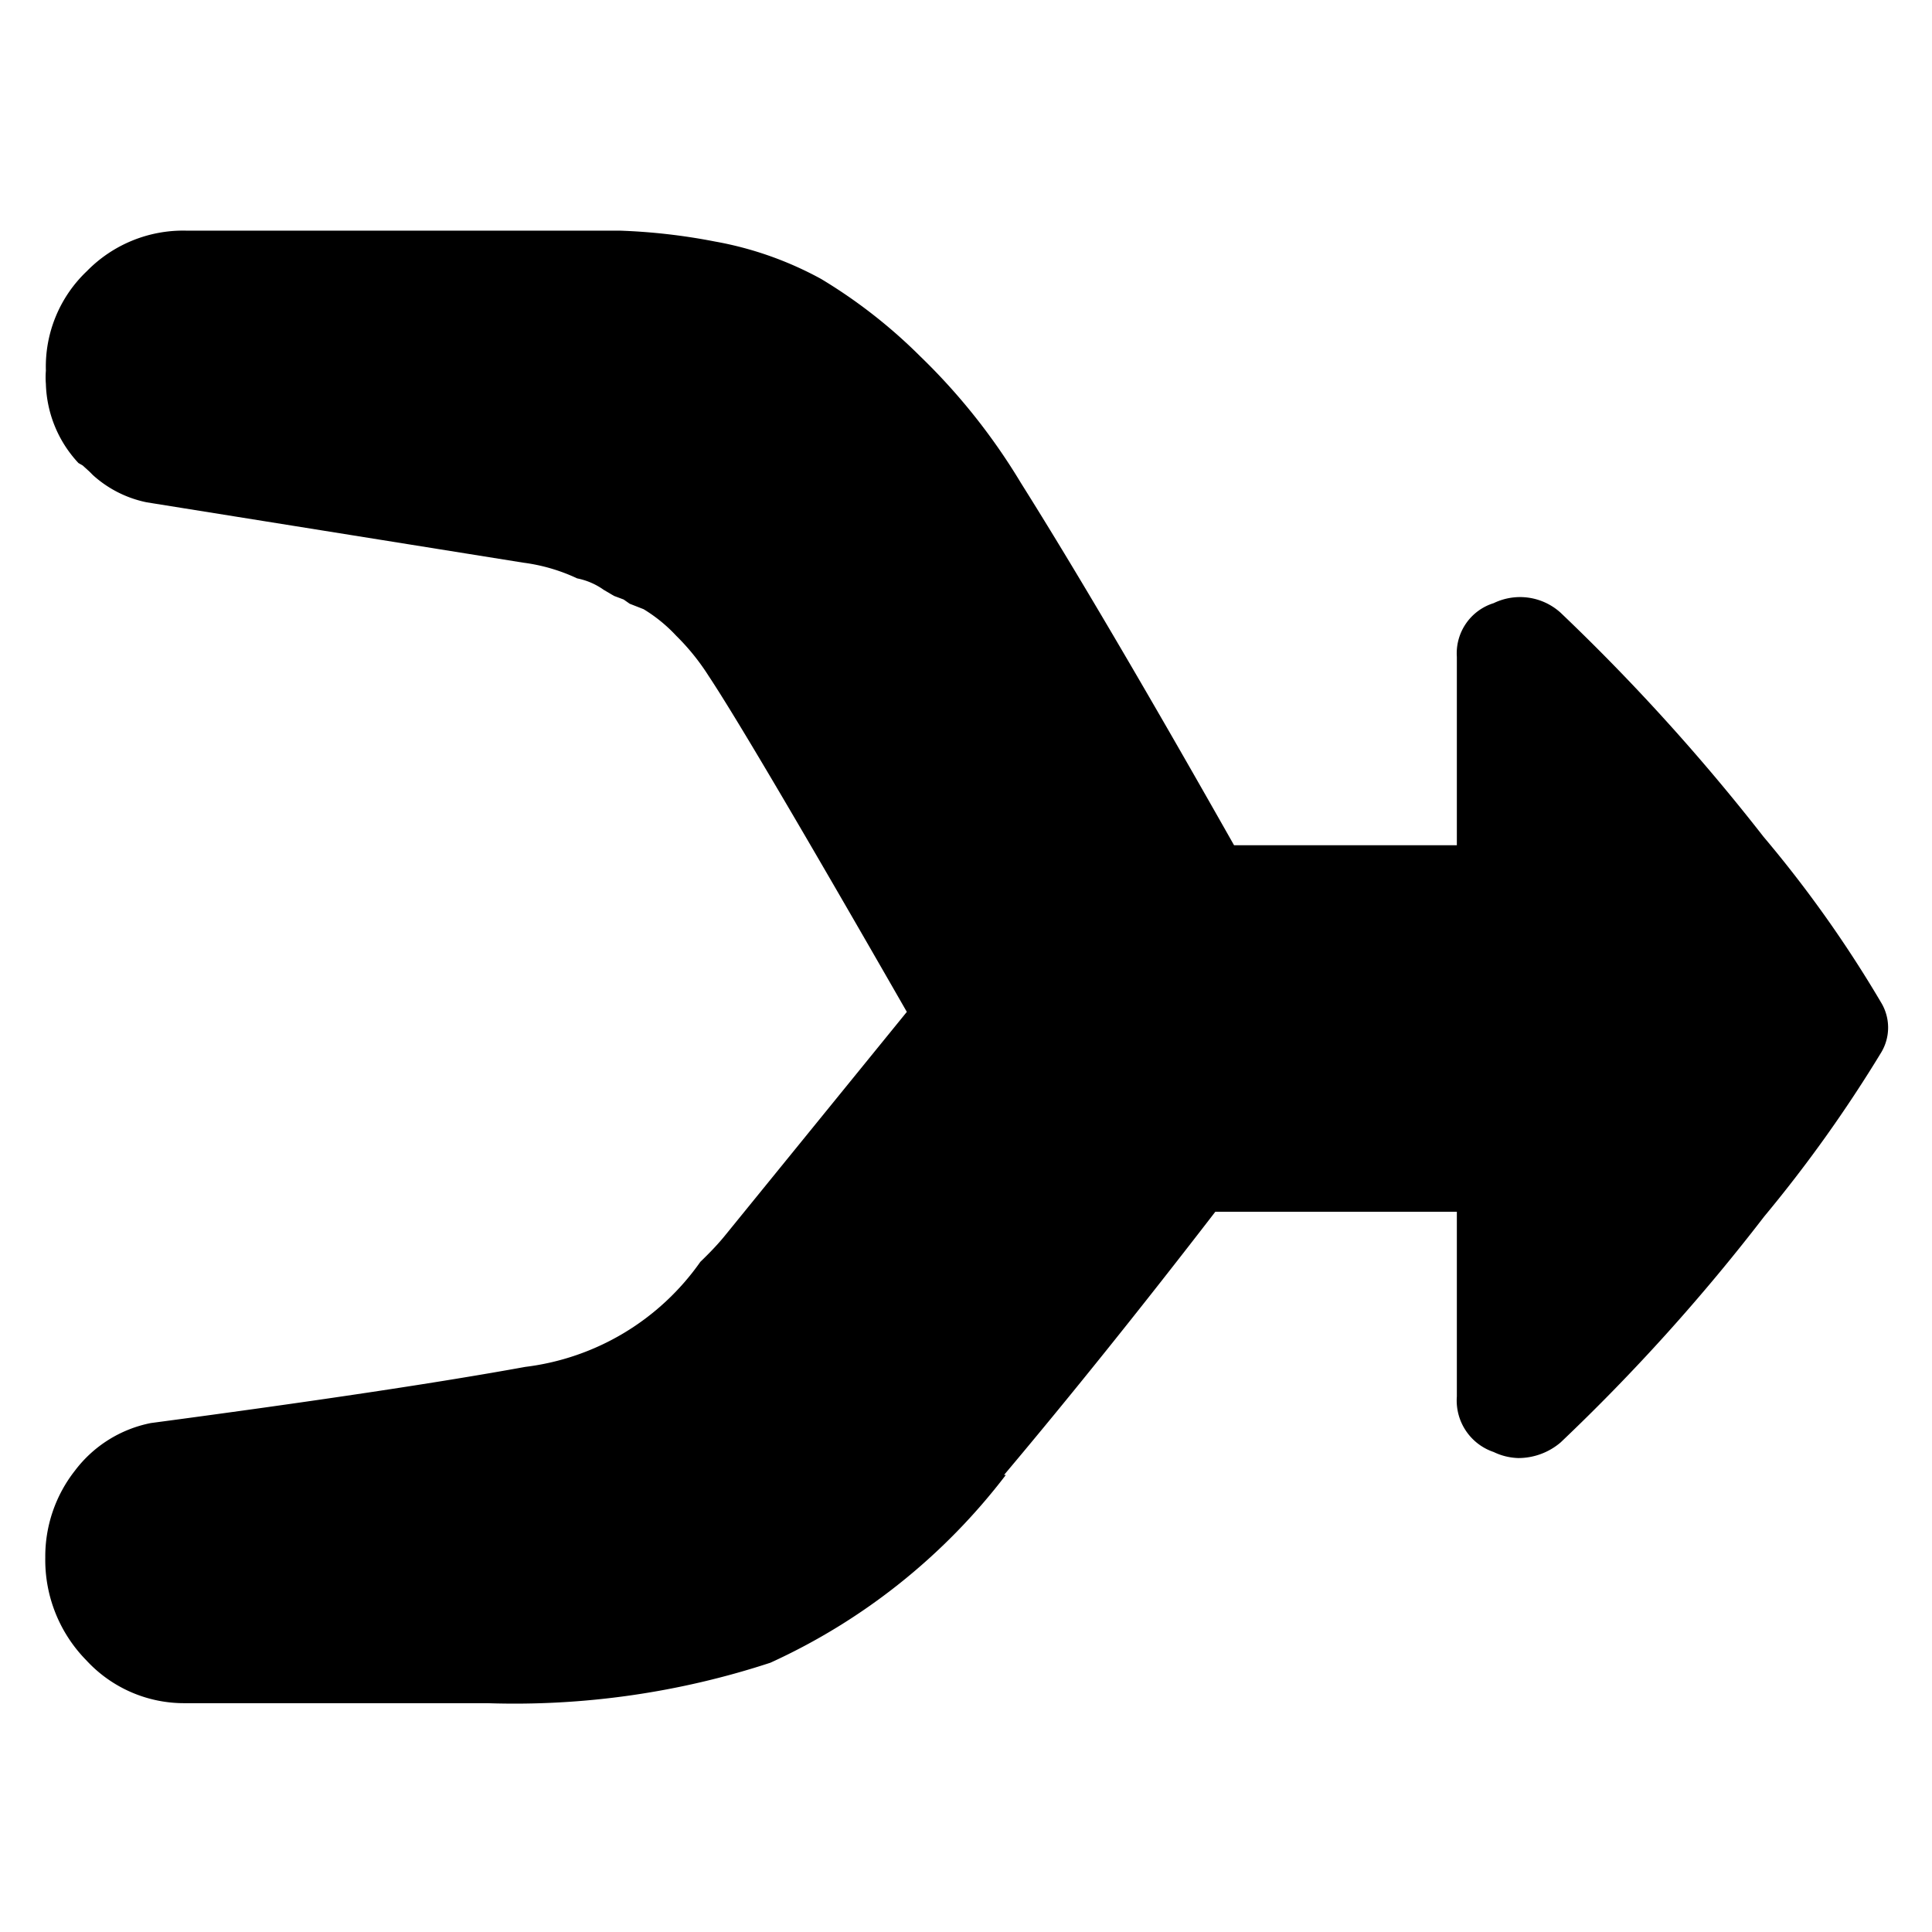
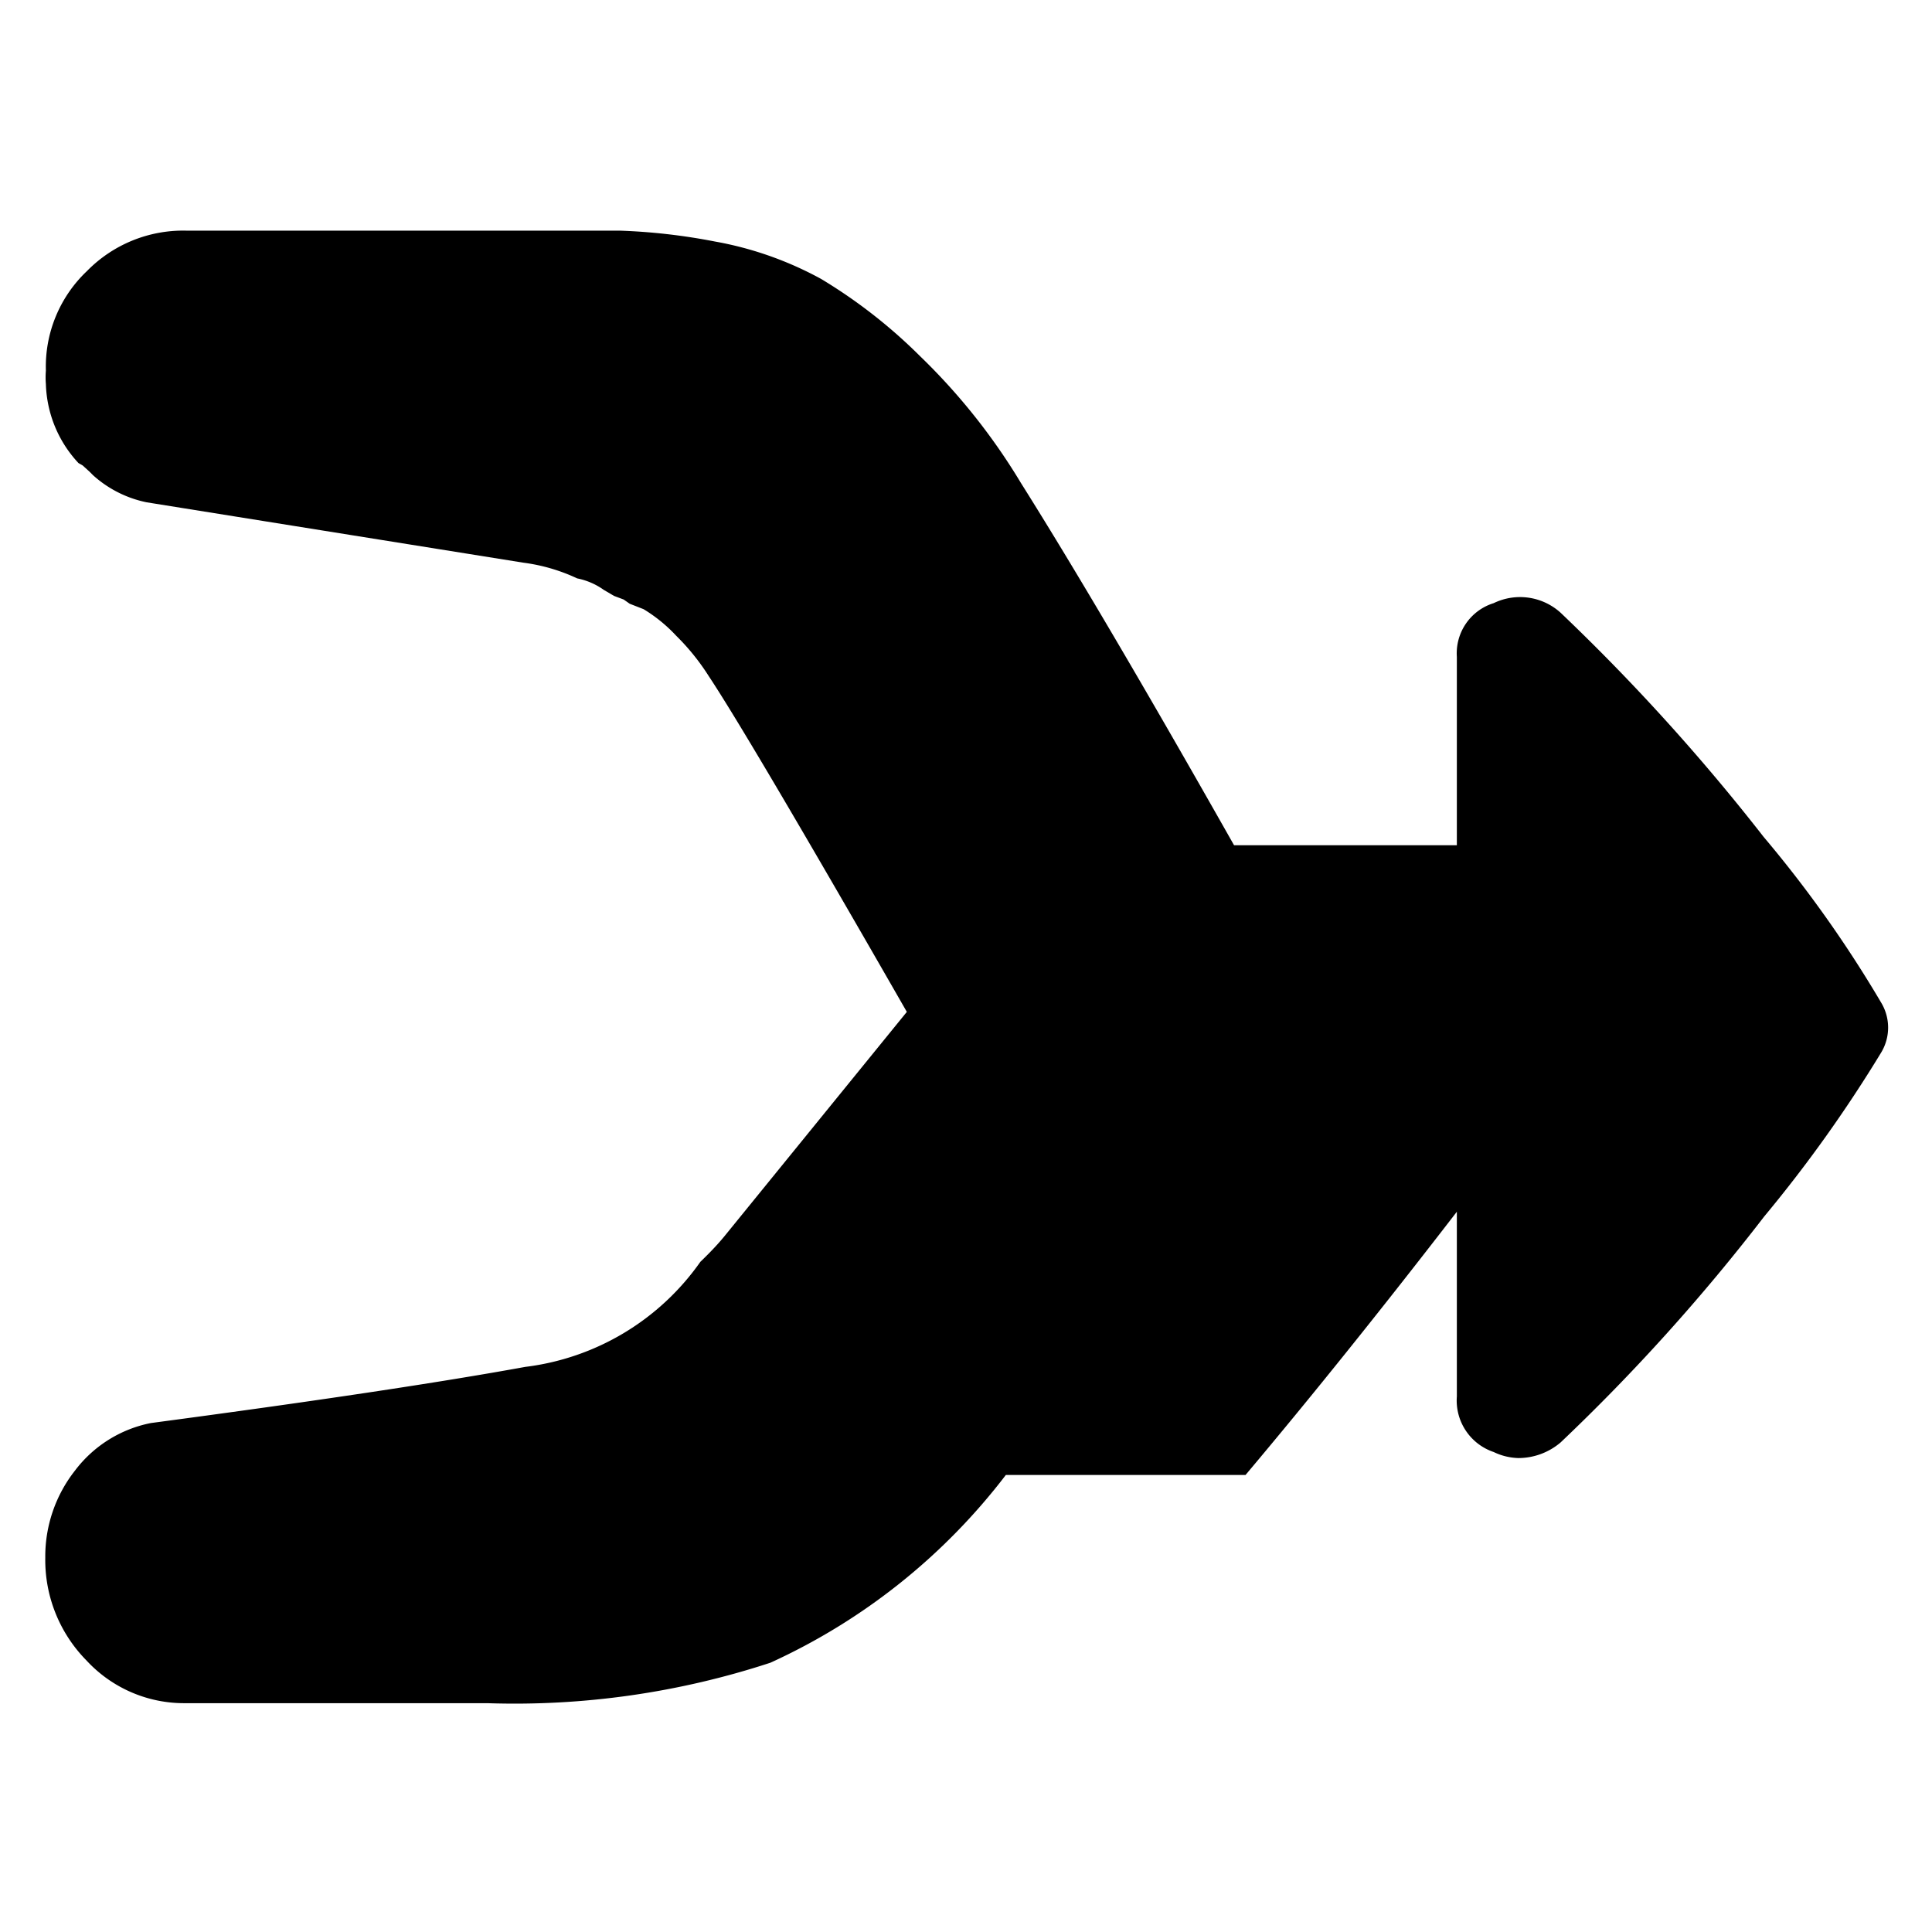
<svg xmlns="http://www.w3.org/2000/svg" viewBox="0 0 32 32">
  <title>merge-updated</title>
-   <path d="M16.66,24.43a10.26,10.26,0,0,1-3.9,3.11,13.59,13.59,0,0,1-4.69.67h-5a2.2,2.2,0,0,1-1.64-.71,2.37,2.37,0,0,1-.68-1.7,2.3,2.3,0,0,1,.49-1.44,2.08,2.08,0,0,1,1.26-.79l0,0q4.06-.54,6.2-.93A4.16,4.16,0,0,0,11.6,20.9q.26-.25.42-.45l3-3.69q-2.61-4.55-3.28-5.56a3.78,3.78,0,0,0-.54-.67,2.53,2.53,0,0,0-.54-.44L10.43,10l-.1-.07-.16-.06L10,9.77a1.14,1.14,0,0,0-.44-.19,3,3,0,0,0-.89-.26l-6.24-1a1.89,1.89,0,0,1-.89-.45l-.06-.06-.11-.1L1.3,7.67v0l0,0A2,2,0,0,1,.76,6.36a1.34,1.34,0,0,1,0-.22,2.18,2.18,0,0,1,.68-1.65,2.23,2.23,0,0,1,1.64-.67l5.59,0h1.59A10,10,0,0,1,11.84,4a5.77,5.77,0,0,1,1.76.62A8.6,8.6,0,0,1,15.24,5.9,10.28,10.28,0,0,1,16.91,8q1.34,2.13,3.53,6h3.69V10.88a.87.87,0,0,1,.61-.89,1,1,0,0,1,1.11.16,34.08,34.08,0,0,1,3.36,3.71,20,20,0,0,1,1.95,2.75.8.8,0,0,1,0,.82,22.64,22.64,0,0,1-1.94,2.72,32.4,32.4,0,0,1-3.37,3.74,1.08,1.08,0,0,1-.7.26,1,1,0,0,1-.41-.1.9.9,0,0,1-.61-.92V20.07h-4q-1.85,2.4-3.5,4.36Z" />
+   <path d="M16.66,24.43a10.26,10.26,0,0,1-3.9,3.11,13.59,13.59,0,0,1-4.69.67h-5a2.2,2.2,0,0,1-1.64-.71,2.37,2.37,0,0,1-.68-1.7,2.3,2.3,0,0,1,.49-1.44,2.08,2.08,0,0,1,1.26-.79l0,0q4.06-.54,6.2-.93A4.16,4.16,0,0,0,11.6,20.9q.26-.25.42-.45l3-3.69q-2.61-4.55-3.28-5.56a3.78,3.78,0,0,0-.54-.67,2.53,2.53,0,0,0-.54-.44L10.43,10l-.1-.07-.16-.06L10,9.77a1.14,1.14,0,0,0-.44-.19,3,3,0,0,0-.89-.26l-6.24-1a1.89,1.89,0,0,1-.89-.45l-.06-.06-.11-.1L1.3,7.67v0l0,0A2,2,0,0,1,.76,6.36a1.34,1.34,0,0,1,0-.22,2.18,2.18,0,0,1,.68-1.65,2.23,2.23,0,0,1,1.64-.67l5.59,0h1.59A10,10,0,0,1,11.84,4a5.77,5.77,0,0,1,1.76.62A8.6,8.6,0,0,1,15.24,5.9,10.28,10.28,0,0,1,16.91,8q1.34,2.13,3.53,6h3.69V10.88a.87.87,0,0,1,.61-.89,1,1,0,0,1,1.11.16,34.08,34.08,0,0,1,3.36,3.71,20,20,0,0,1,1.95,2.75.8.8,0,0,1,0,.82,22.64,22.64,0,0,1-1.94,2.72,32.4,32.4,0,0,1-3.37,3.74,1.08,1.08,0,0,1-.7.26,1,1,0,0,1-.41-.1.9.9,0,0,1-.61-.92V20.07q-1.85,2.4-3.5,4.36Z" />
</svg>